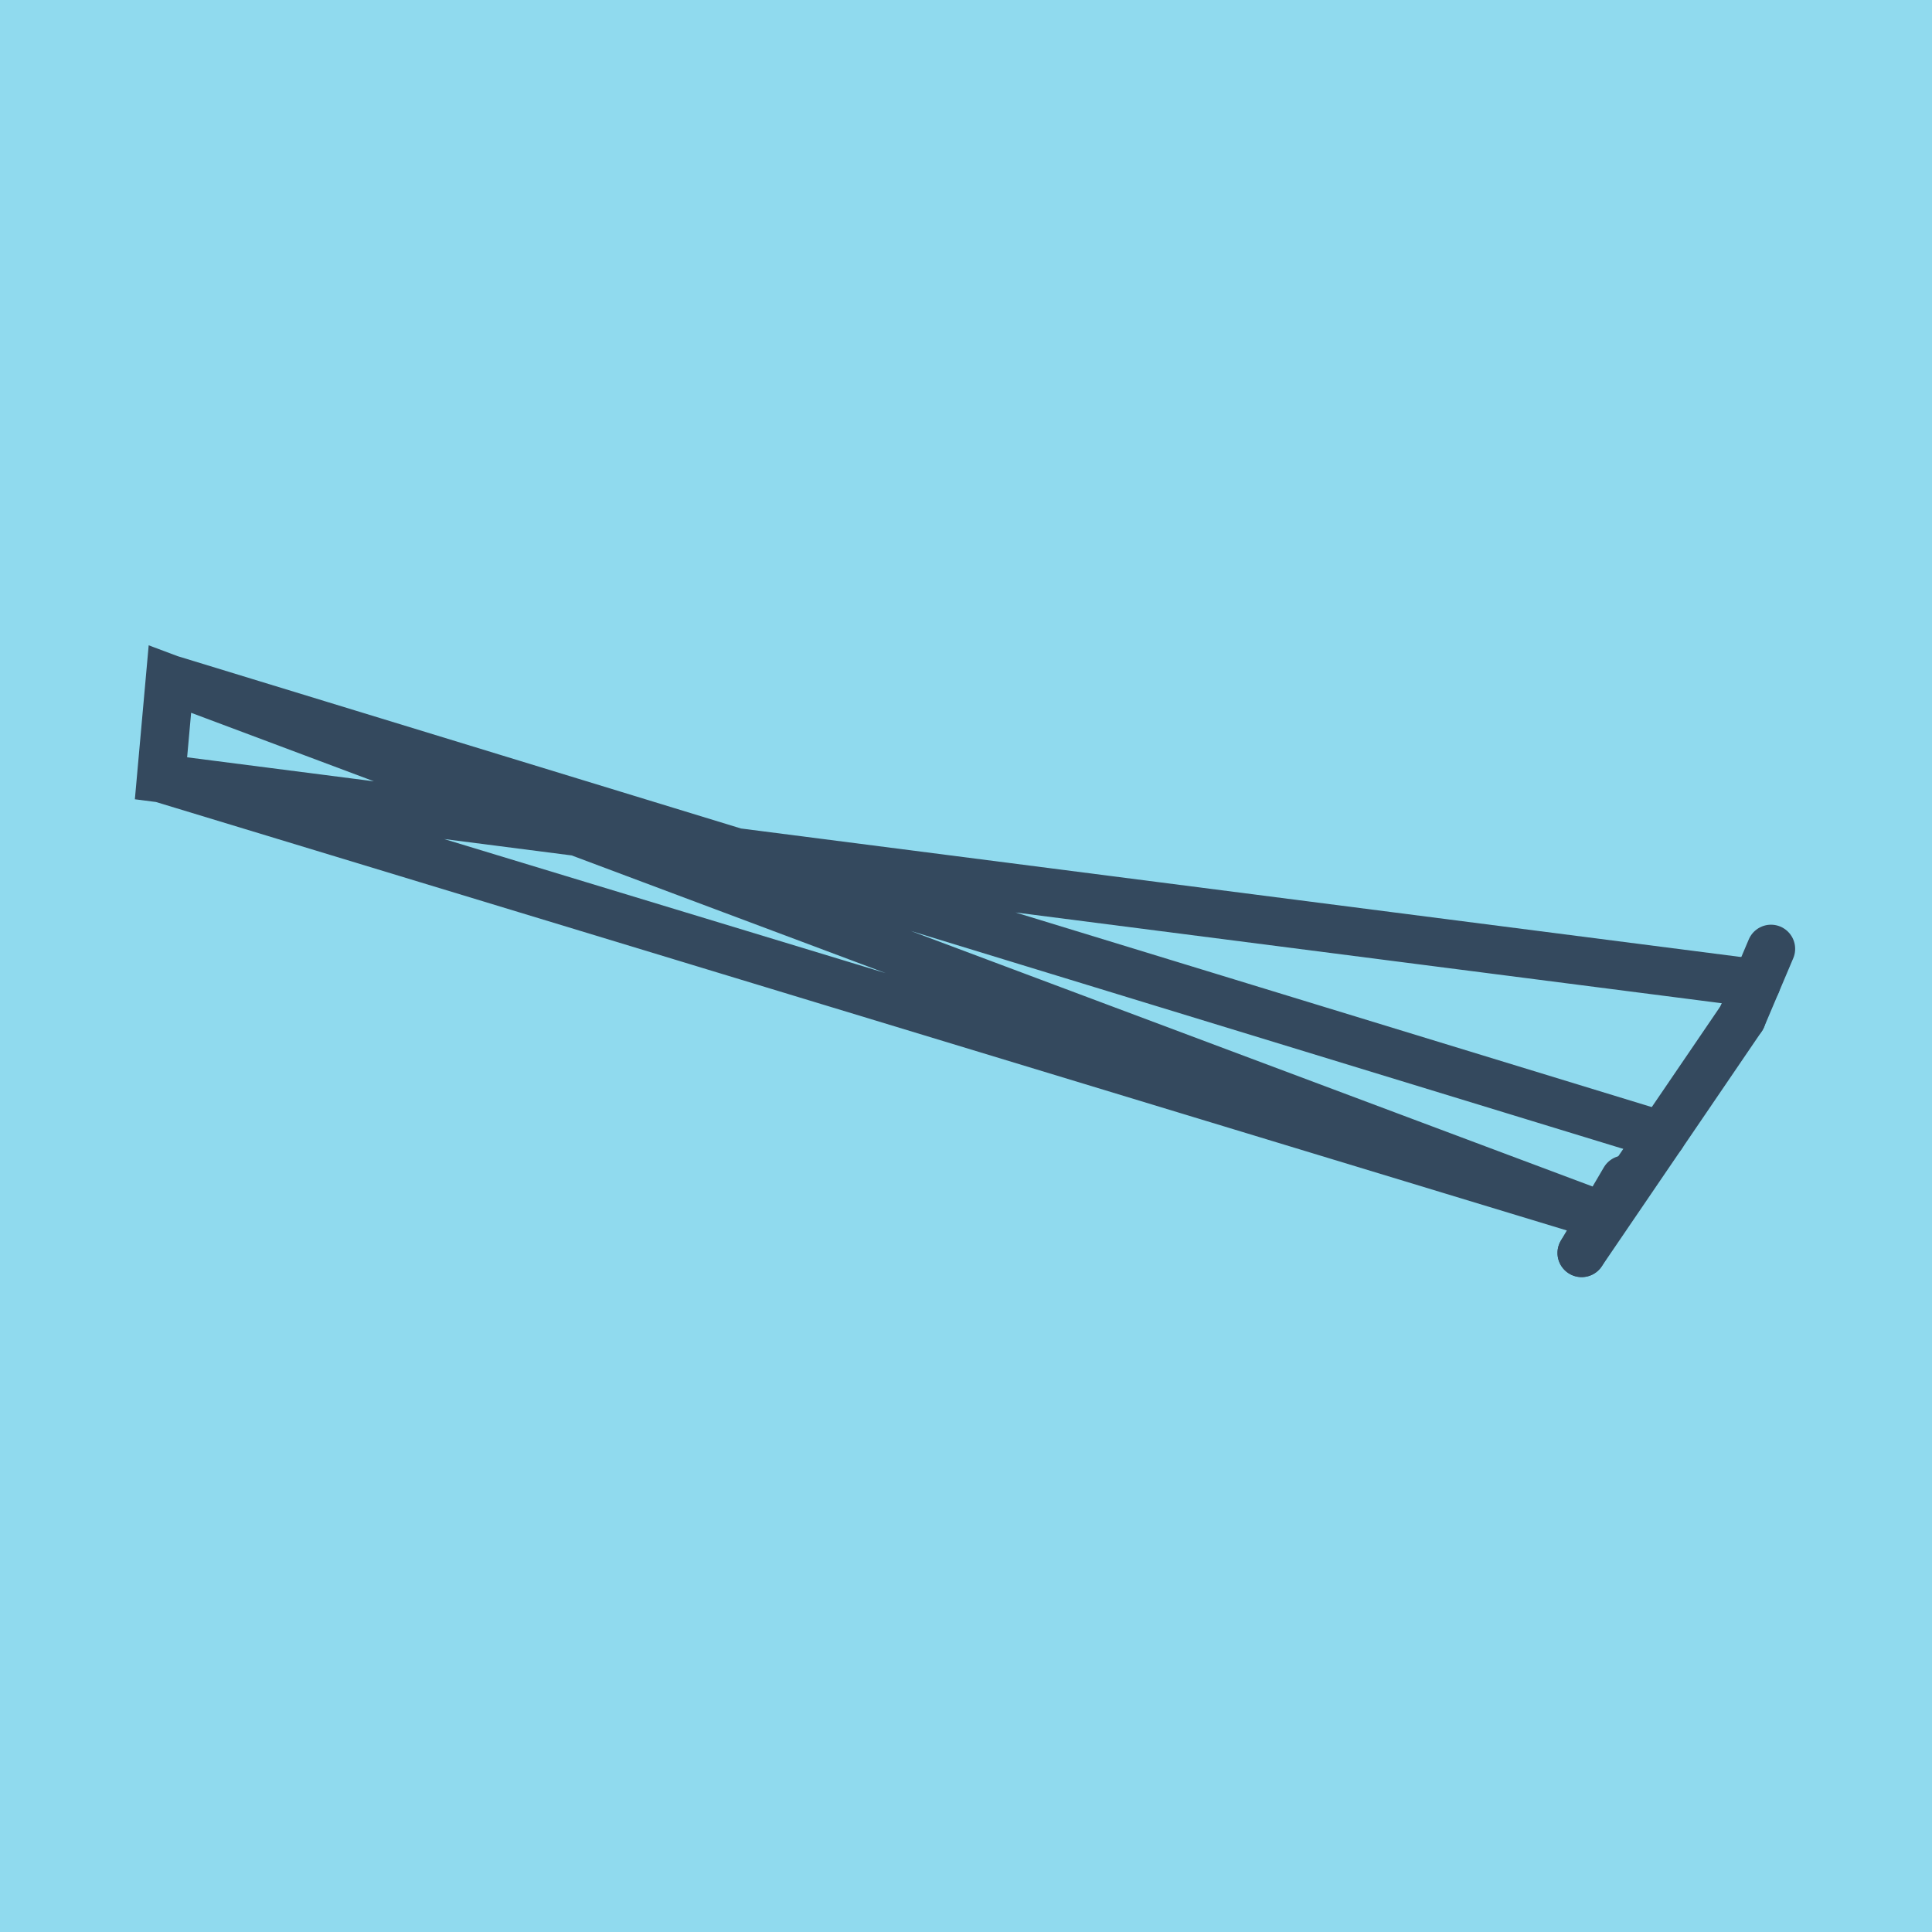
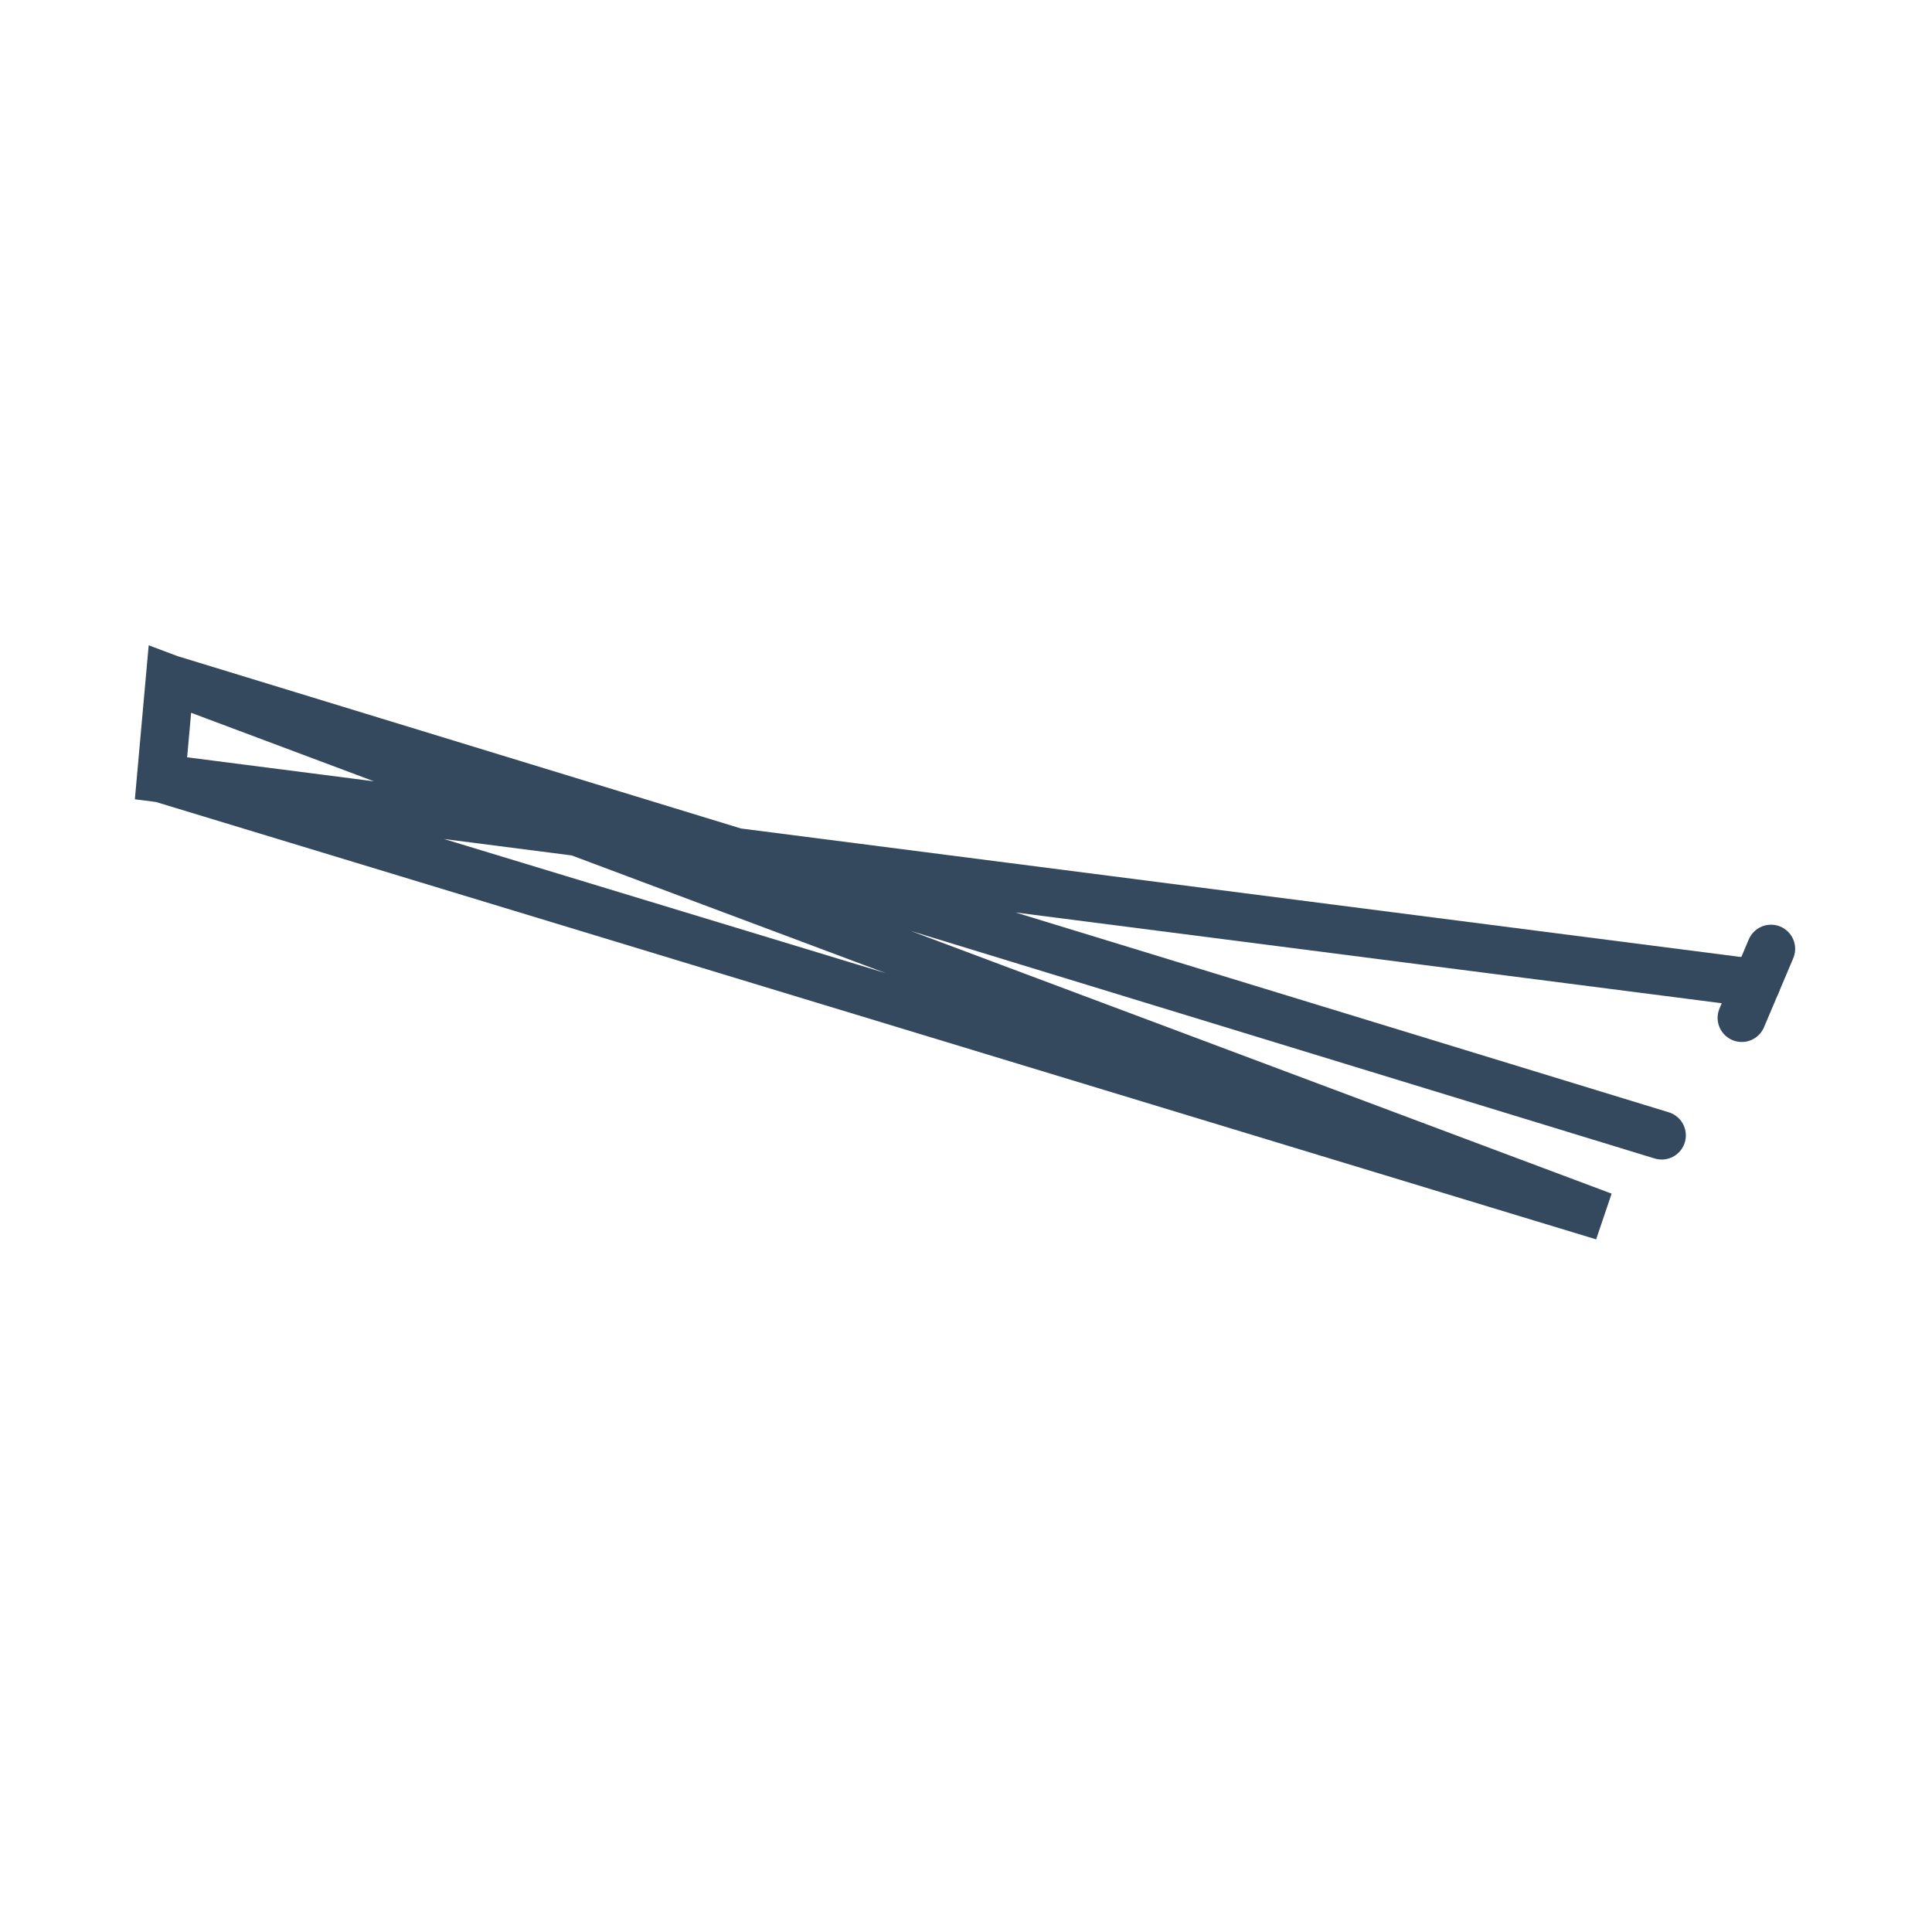
<svg xmlns="http://www.w3.org/2000/svg" viewBox="-10 -10 120 120" preserveAspectRatio="xMidYMid meet">
-   <path style="fill:#90daee" d="M-10-10h120v120H-10z" />
-   <polyline stroke-linecap="round" points="98.184,53.219 88.239,67.823 " style="fill:none;stroke:#34495e;stroke-width: 3px" />
-   <polyline stroke-linecap="round" points="90.911,63.266 88.239,67.823 " style="fill:none;stroke:#34495e;stroke-width: 3px" />
+   <path style="fill:#90daee" d="M-10-10h120H-10z" />
  <polyline stroke-linecap="round" points="100,48.935 98.184,53.219 " style="fill:none;stroke:#34495e;stroke-width: 3px" />
  <polyline stroke-linecap="round" points="93.211,60.521 0.553,32.177 0,38.341 89.575,65.544 0.553,32.177 0,38.341 99.092,51.077 " style="fill:none;stroke:#34495e;stroke-width: 3px" />
</svg>